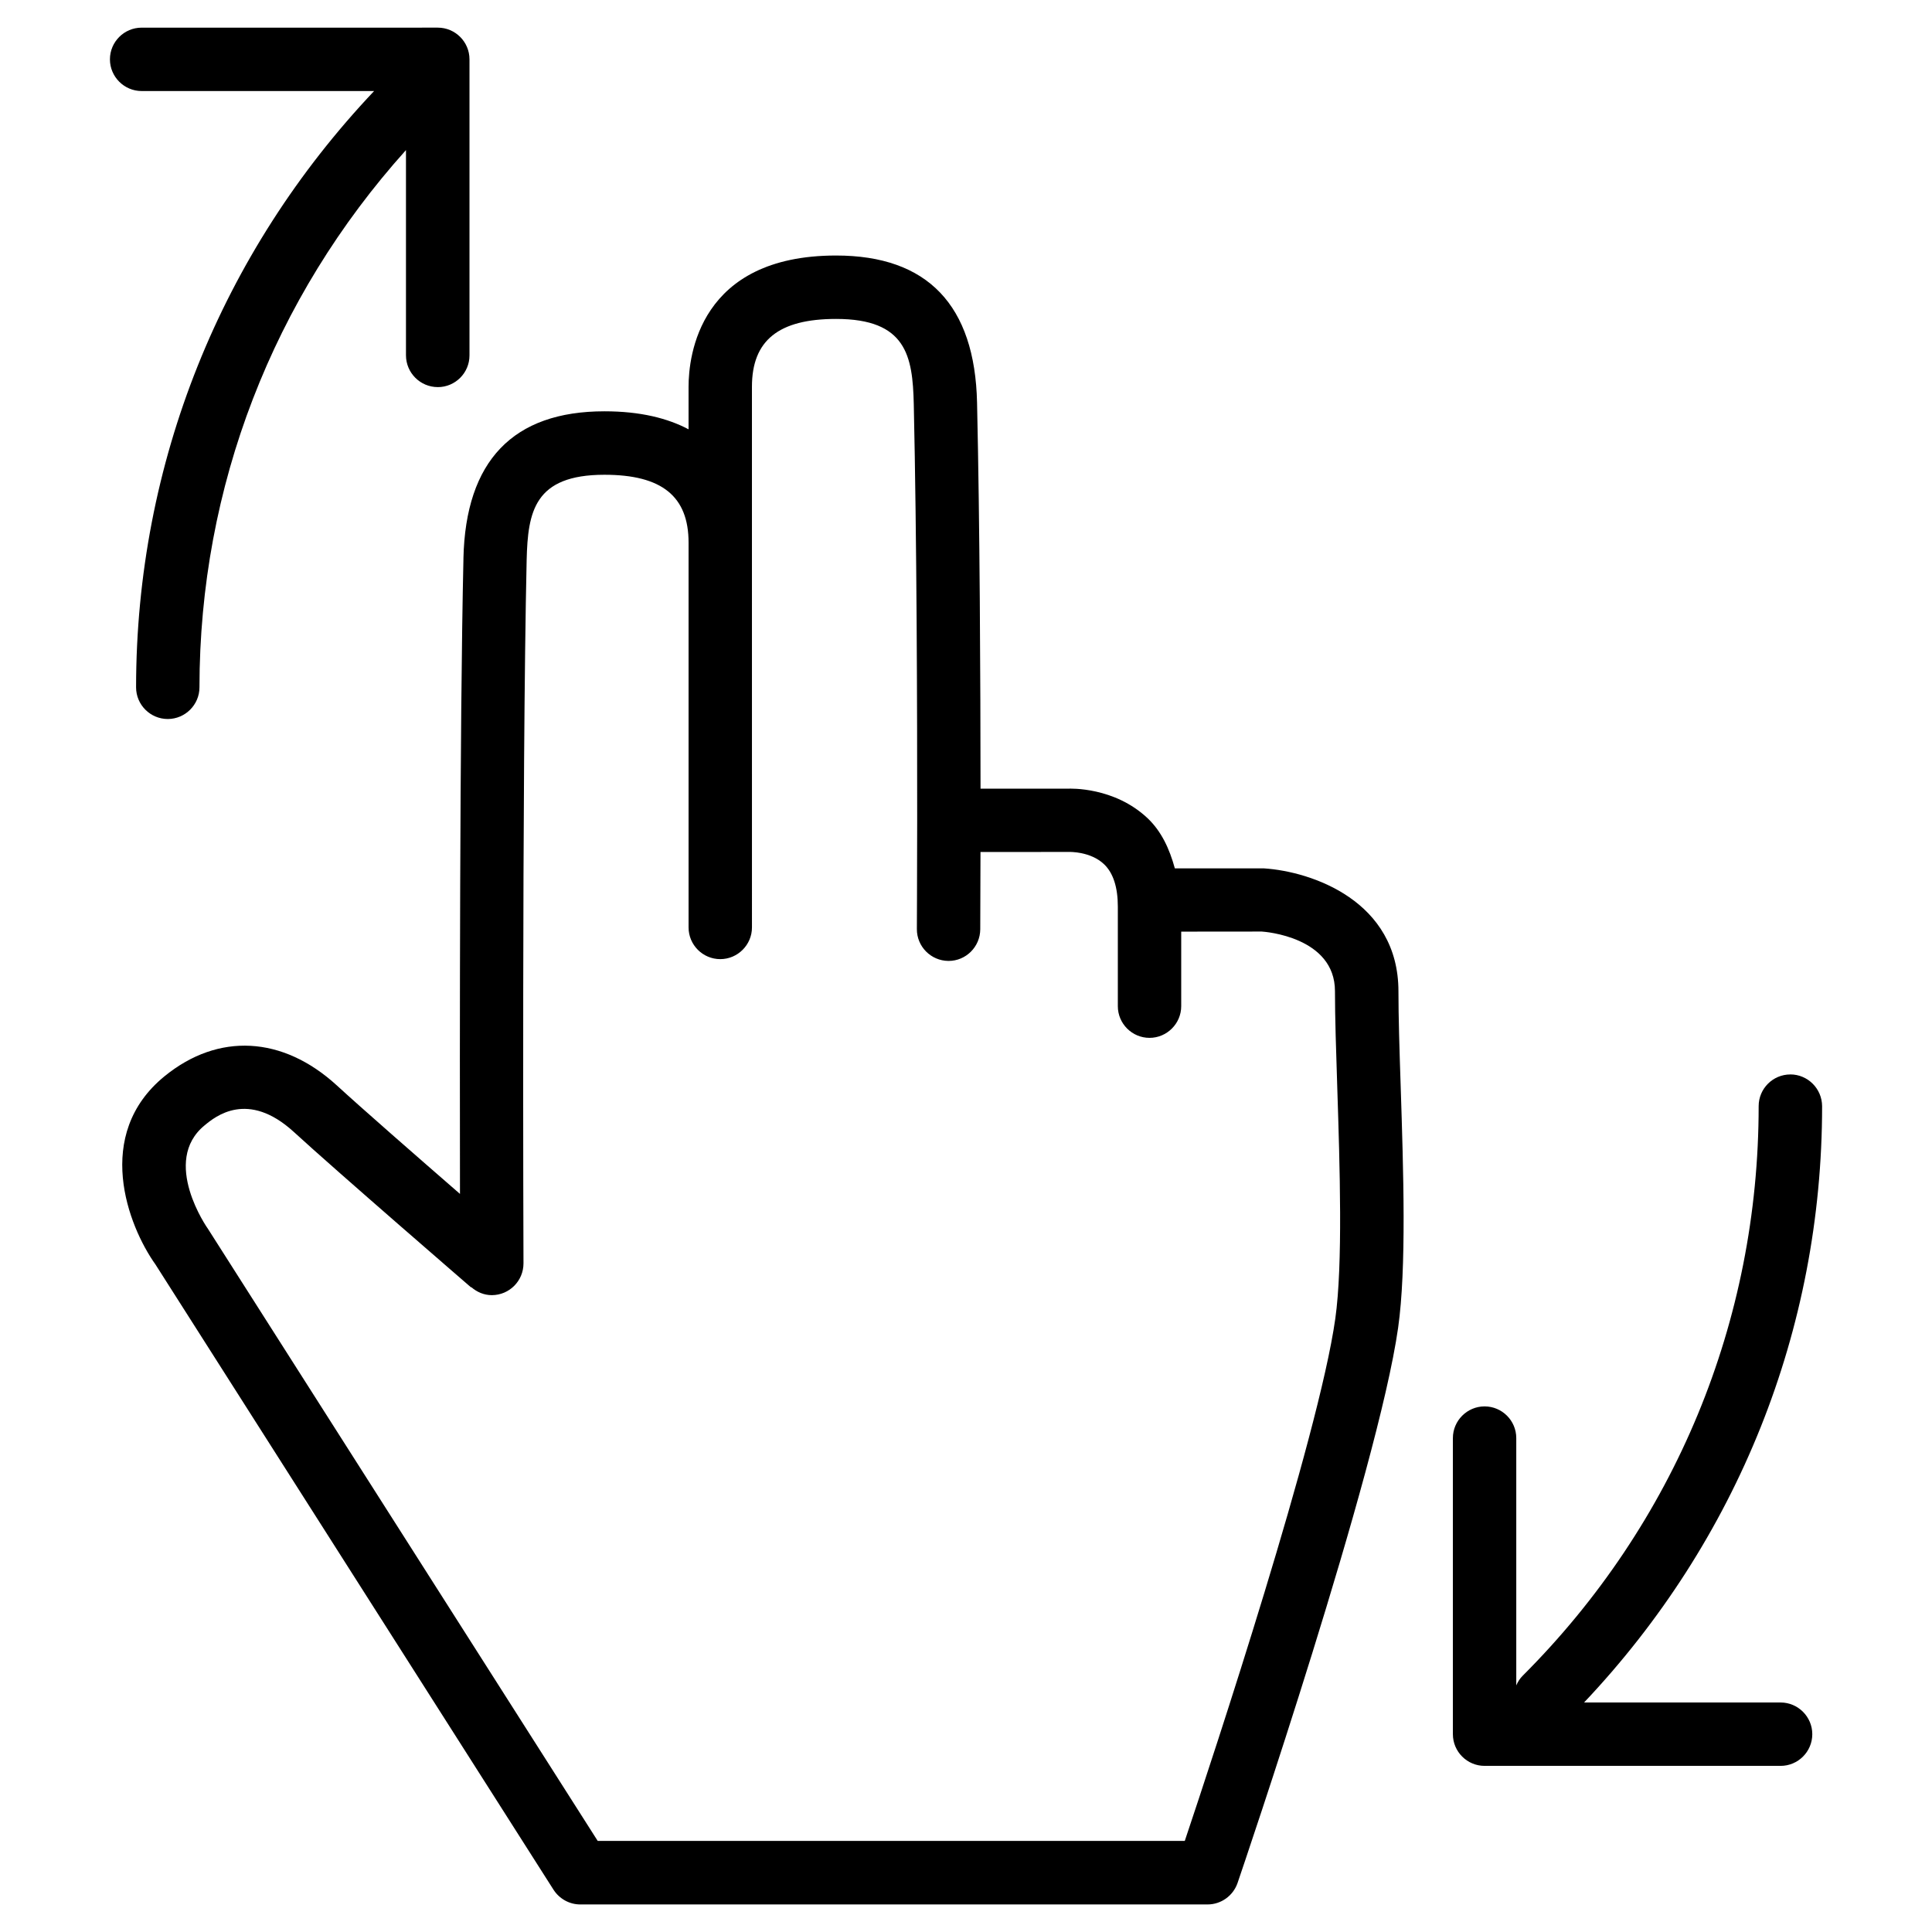
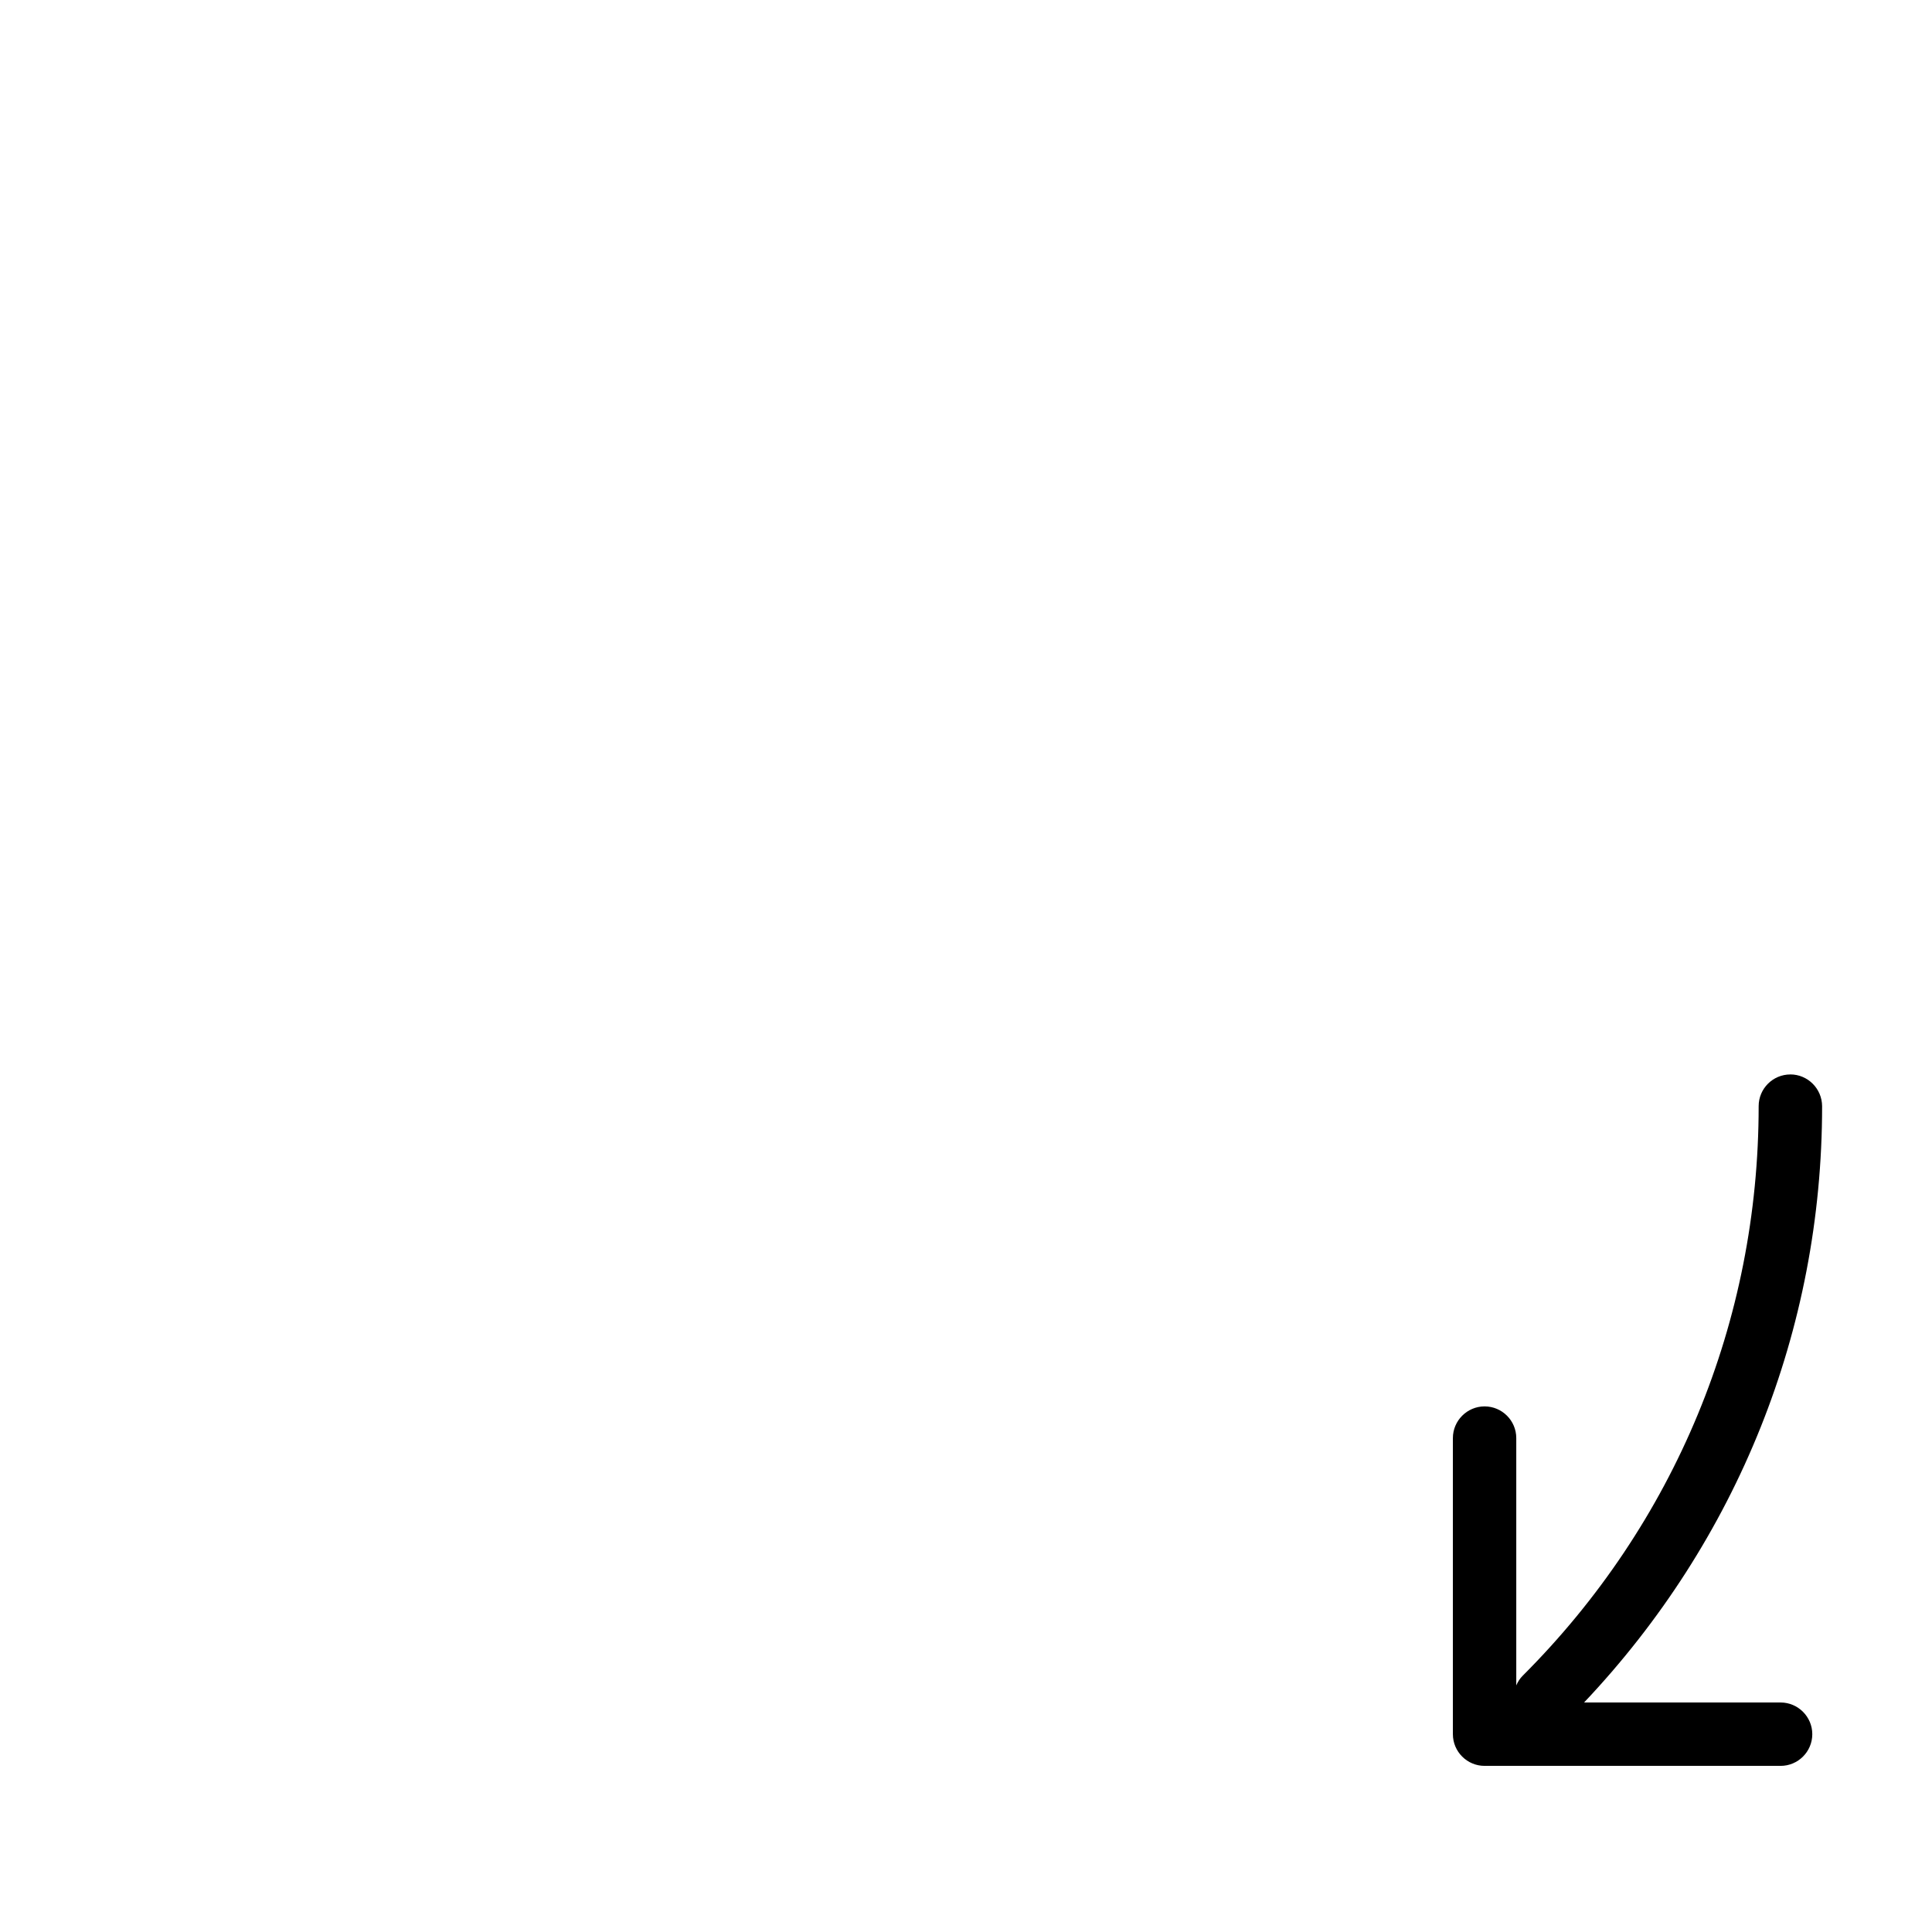
<svg xmlns="http://www.w3.org/2000/svg" fill="#000000" width="800px" height="800px" version="1.1" viewBox="144 144 512 512">
  <g>
-     <path d="m260.02 246.59c4.641 0 8.398-3.777 8.398-8.398v-78.469c0-4.641-3.777-8.398-8.398-8.398l-78.488 0.004c-4.641 0-8.398 3.777-8.398 8.398 0 4.617 3.777 8.398 8.398 8.398h61.613c-40.582 42.883-63.062 98.68-63.082 158.02 0 4.641 3.777 8.398 8.398 8.398 4.617 0 8.398-3.777 8.398-8.398 0.02-53.152 19.5-103.18 54.727-142.37v54.391c0.016 4.66 3.793 8.418 8.434 8.418z" />
    <path d="m618.46 428.74c-4.641 0-8.398 3.777-8.398 8.398 0 57.035-22.211 110.65-62.535 150.95-0.754 0.754-1.301 1.637-1.699 2.562v-65.543c0-4.641-3.777-8.398-8.398-8.398-4.617 0-8.398 3.777-8.398 8.398v78.469c0 4.641 3.777 8.398 8.398 8.398h78.449c4.641 0 8.398-3.777 8.398-8.398 0-4.617-3.777-8.398-8.398-8.398h-52.082c40.598-42.93 63.082-98.703 63.082-158.03-0.023-4.637-3.801-8.414-8.418-8.414z" />
-     <path d="m266.82 292c-1.008 44.188-0.988 130.7-0.922 168.4-11.23-9.762-26.156-22.797-32.664-28.781-14.316-13.078-31.363-14.023-45.617-2.414-18.977 15.473-9.719 39.652-2.414 49.898l105.48 165.69c1.555 2.414 4.219 3.906 7.094 3.906h166.23c3.59 0 6.781-2.289 7.957-5.688 1.512-4.43 37.176-109.2 42.551-147.13 2.246-15.848 1.406-41.543 0.672-64.215-0.316-9.469-0.586-18.18-0.586-24.938 0-23.973-22.984-31.781-35.664-32.602h-23.594c-1.426-5.207-3.57-9.844-7.262-13.328-8.797-8.27-20.402-7.828-21.16-7.789h-23.07c-0.02-29.012-0.188-69.629-0.922-102.29-0.566-25.883-13.16-39.004-37.367-39.004-36.273 0-39.086 26.641-39.086 34.785v11.273c-5.484-2.906-12.727-4.773-22.297-4.773-24.203 0-36.801 13.117-37.367 39.004zm59.66-4.199v101.98c0 4.641 3.777 8.398 8.398 8.398 4.617 0 8.398-3.777 8.398-8.398l-0.004-101.98v-41.312c0-12.281 7.074-17.969 22.293-17.969 18.598 0 20.301 9.781 20.594 22.566 0.797 35.812 0.922 81.301 0.902 110.31-0.02 17.109-0.082 28.508-0.082 28.82-0.02 4.641 3.738 8.398 8.355 8.438h0.043c4.617 0 8.355-3.738 8.398-8.355 0-0.25 0.043-8.125 0.062-20.508l23.488-0.02s5.688-0.188 9.301 3.297c2.394 2.309 3.609 6.086 3.609 11.188v26.387c0 4.641 3.777 8.398 8.398 8.398 4.617 0 8.398-3.777 8.398-8.398v-19.754l21.348-0.02c0.777 0.043 19.398 1.406 19.398 15.809 0 6.906 0.293 15.828 0.609 25.504 0.672 20.887 1.512 46.875-0.523 61.297-4.449 31.508-32.285 115.71-39.887 138.38h-155.58l-103.26-162.16c-0.148-0.168-12.594-17.949-0.902-27.48 2.832-2.352 11.441-9.383 23.637 1.762 11.125 10.223 46.961 41.188 46.961 41.188l0.062-0.062c1.469 1.281 3.336 2.121 5.438 2.121h0.02c4.66-0.02 8.375-3.801 8.375-8.418-0.02-1.301-0.441-129.48 0.84-186.45 0.316-12.758 2.016-22.543 20.617-22.543 15.219 0 22.293 5.711 22.293 17.992z" />
  </g>
</svg>